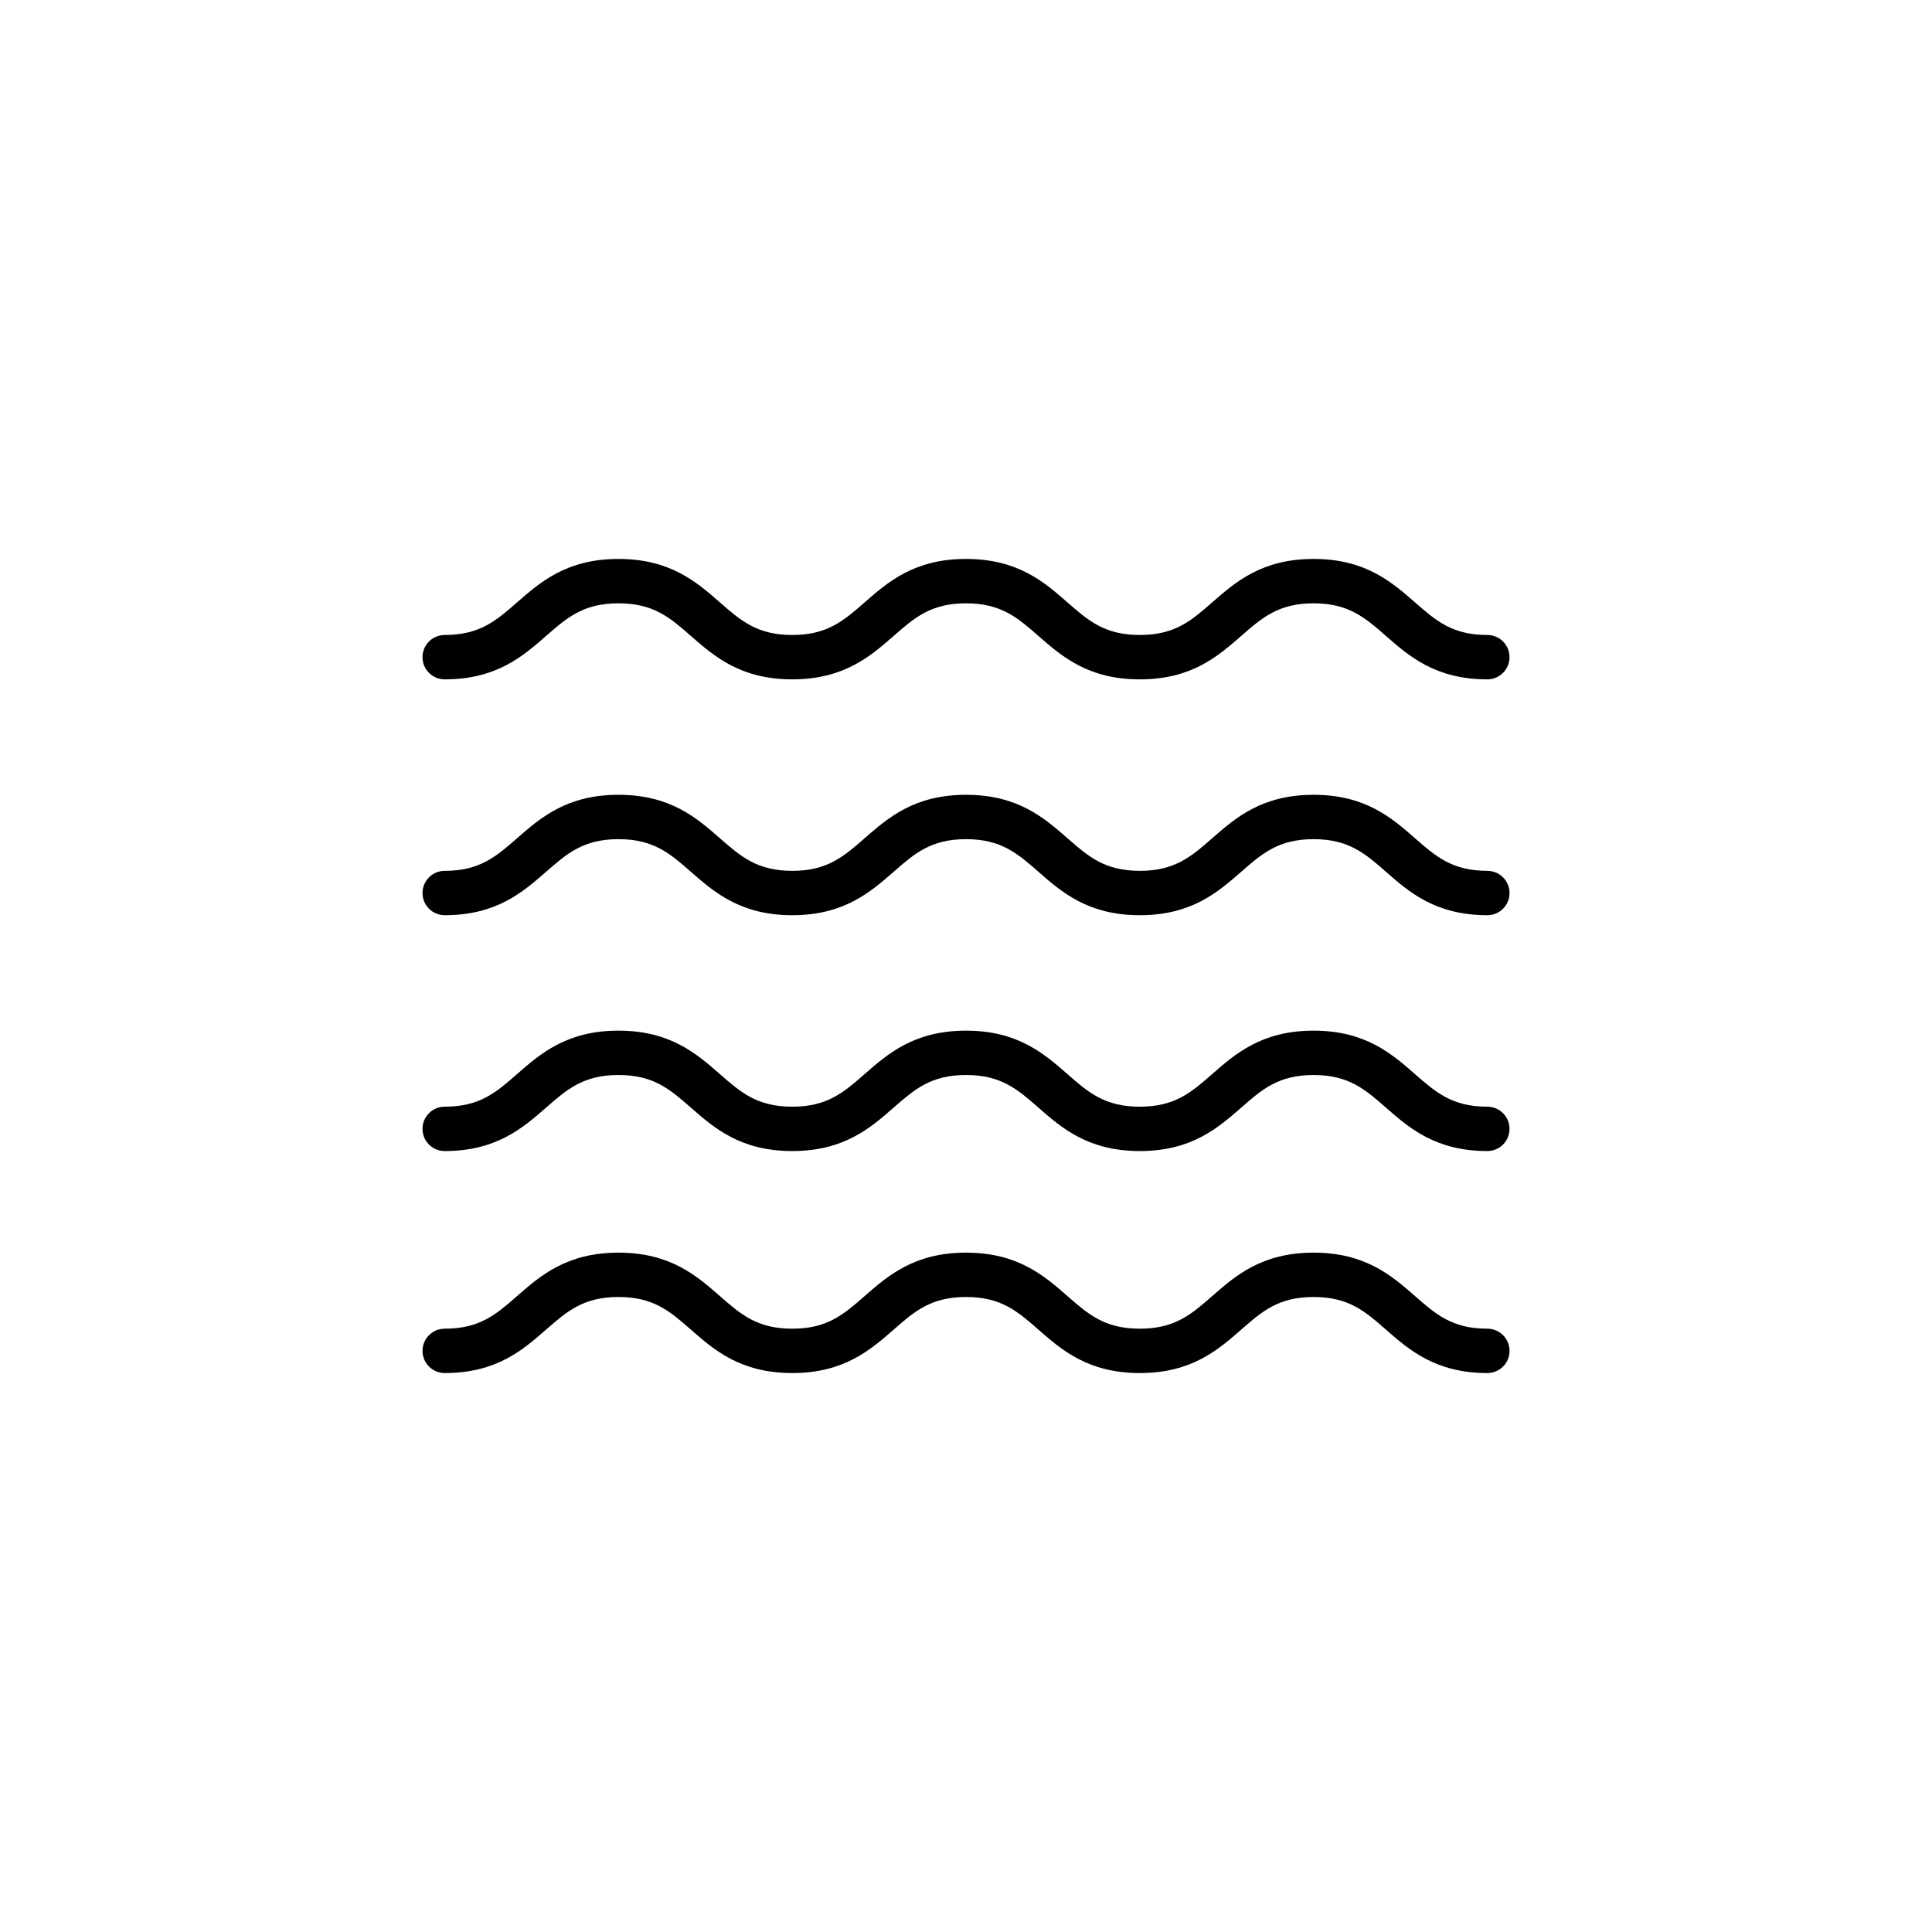
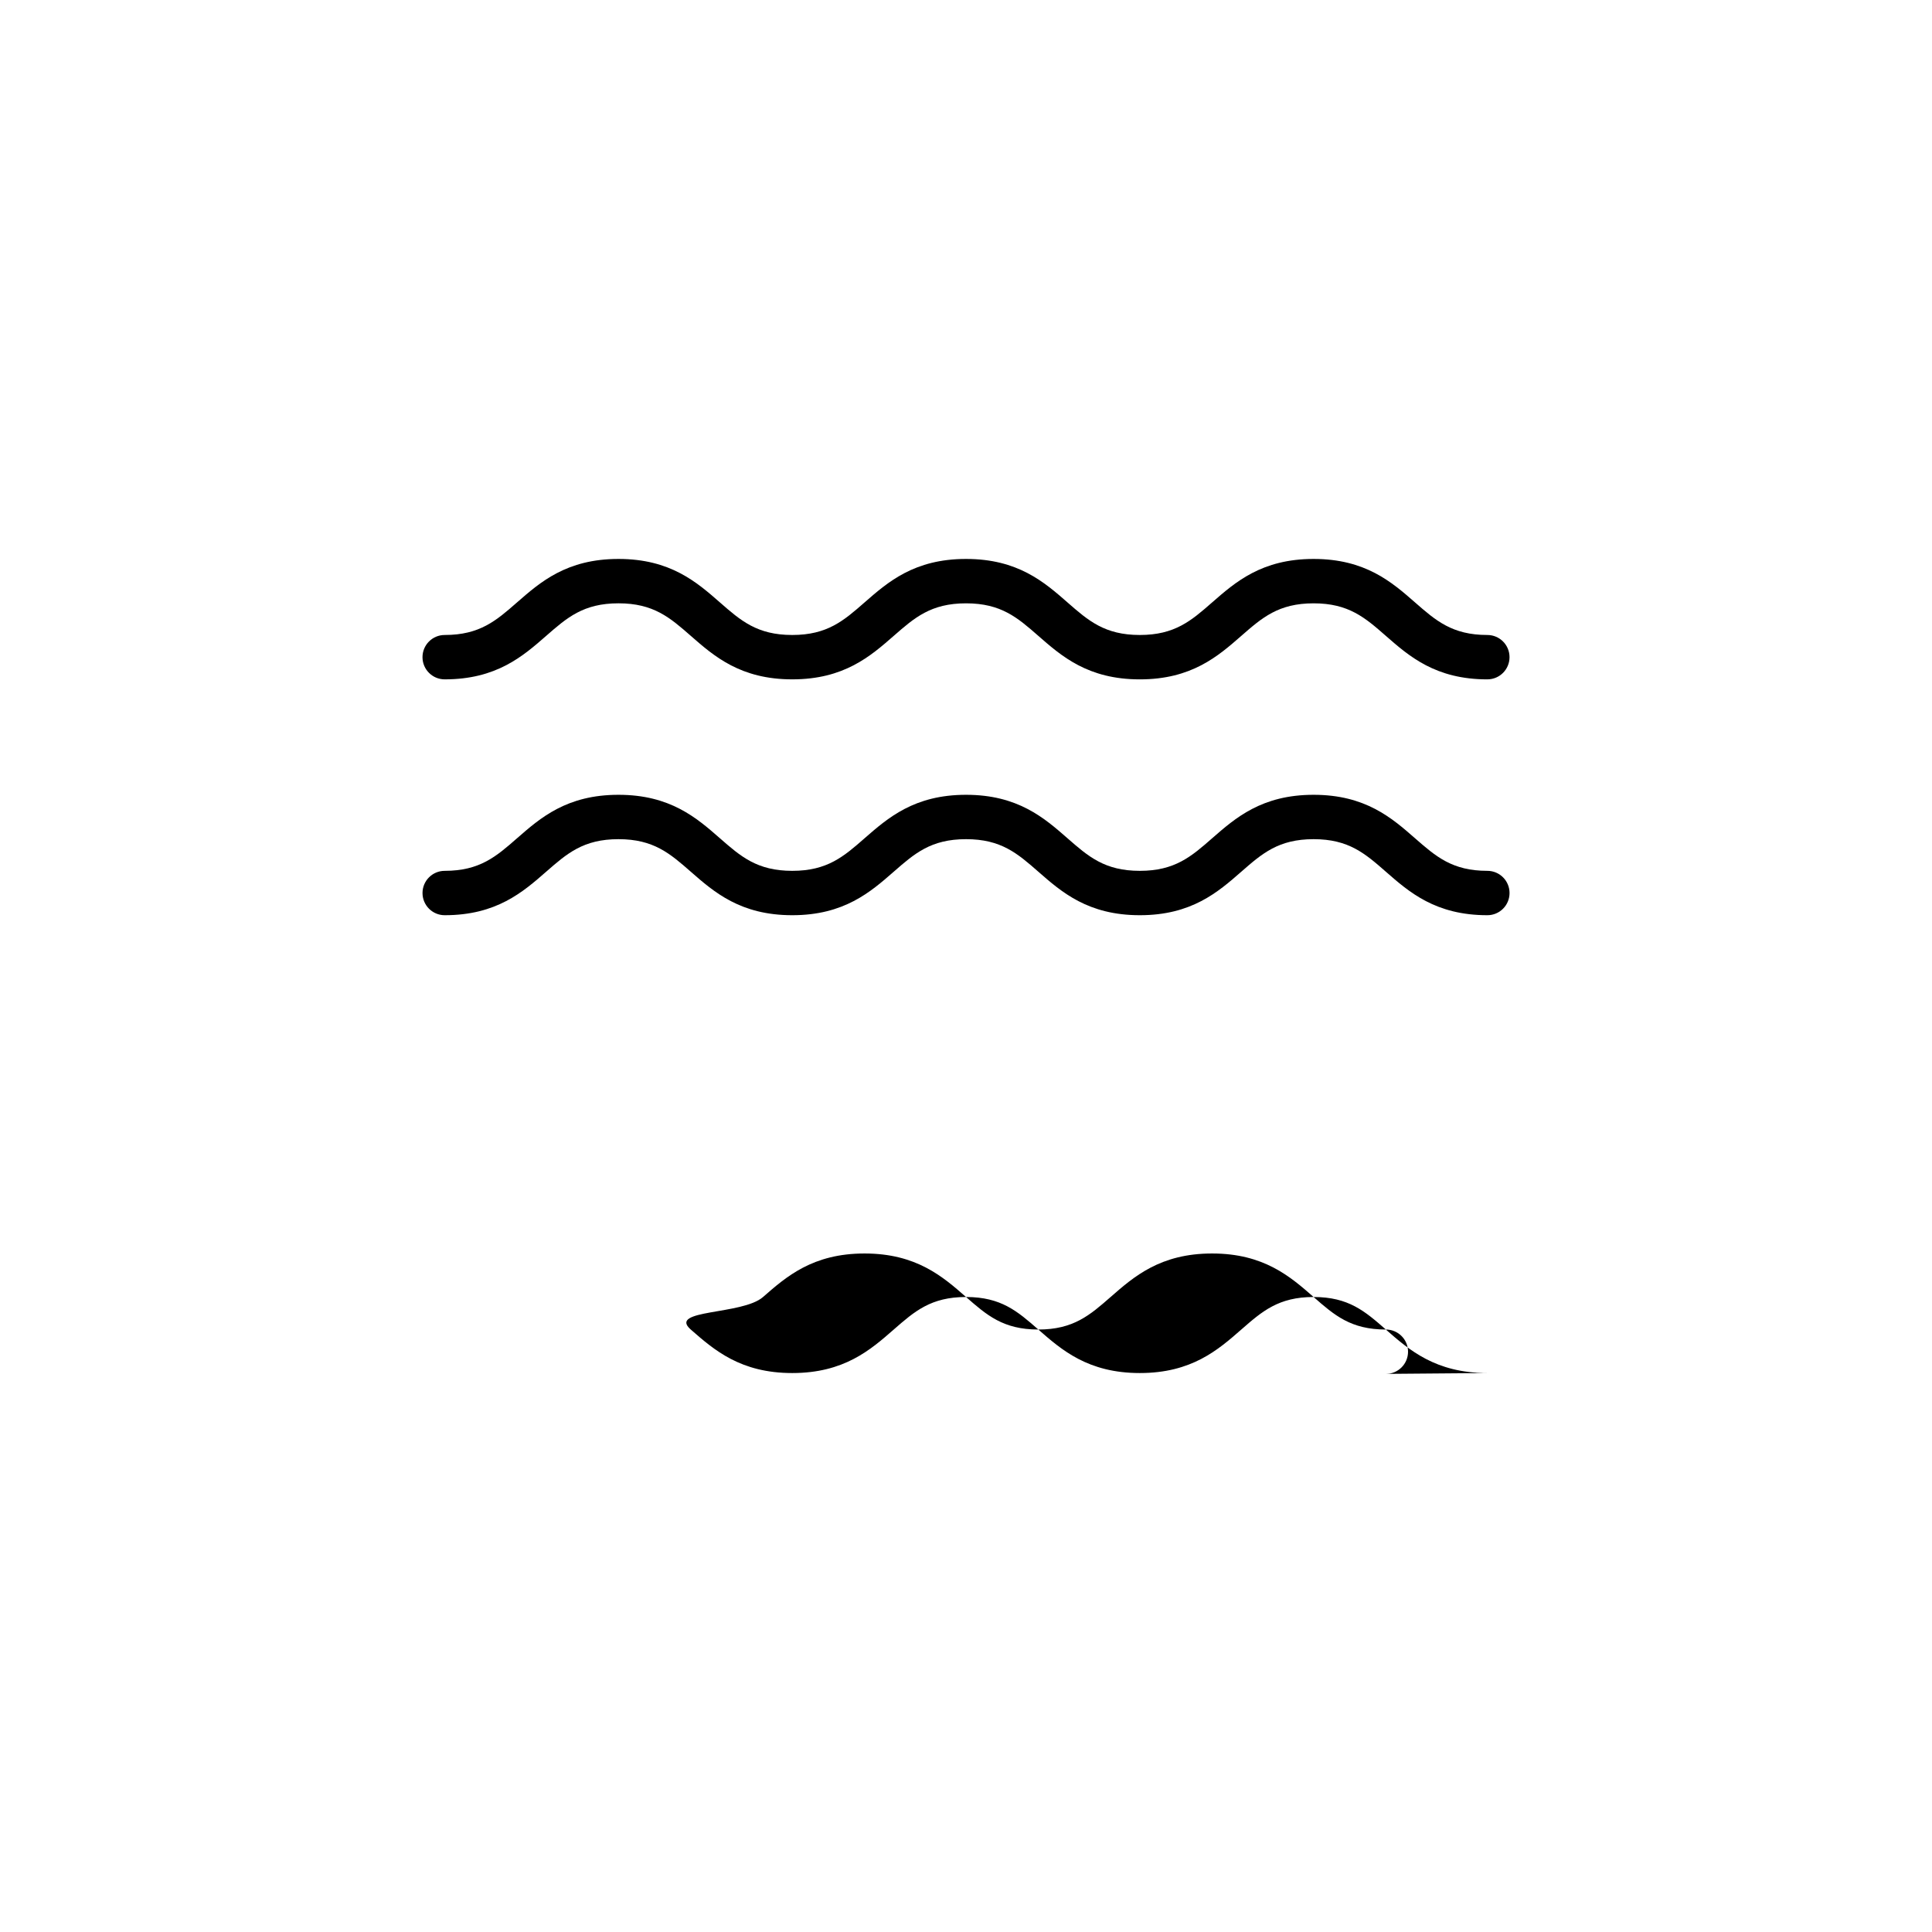
<svg xmlns="http://www.w3.org/2000/svg" fill="#000000" width="800px" height="800px" version="1.1" viewBox="144 144 512 512">
  <g>
-     <path d="m538.16 449.04c-13.723 0-20.723-6.125-26.898-11.531-5.5-4.816-9.848-8.621-19.145-8.621-9.297 0-13.652 3.805-19.156 8.621-6.176 5.406-13.176 11.531-26.898 11.531s-20.723-6.125-26.898-11.531c-5.504-4.816-9.852-8.621-19.156-8.621-9.305 0-13.652 3.805-19.156 8.621-6.176 5.406-13.176 11.531-26.898 11.531s-20.723-6.125-26.898-11.531c-5.504-4.816-9.852-8.621-19.156-8.621-9.305 0-13.652 3.805-19.156 8.621-6.184 5.402-13.184 11.531-26.906 11.531-3.246 0-5.875-2.629-5.875-5.879 0-3.246 2.629-5.875 5.875-5.875 9.305 0 13.652-3.805 19.156-8.621 6.176-5.406 13.176-11.531 26.898-11.531s20.723 6.125 26.898 11.531c5.504 4.816 9.852 8.621 19.156 8.621 9.305 0 13.652-3.805 19.156-8.621 6.176-5.406 13.176-11.531 26.898-11.531s20.723 6.125 26.898 11.531c5.504 4.816 9.852 8.621 19.156 8.621 9.305 0 13.652-3.805 19.156-8.621 6.176-5.406 13.176-11.531 26.898-11.531s20.719 6.125 26.895 11.531c5.504 4.816 9.852 8.621 19.156 8.621 3.246 0 5.879 2.629 5.879 5.875 0 3.25-2.633 5.879-5.879 5.879z" />
-     <path d="m538.16 507.87c-13.723 0-20.723-6.125-26.898-11.531-5.5-4.816-9.848-8.621-19.145-8.621-9.297 0-13.652 3.805-19.156 8.621-6.176 5.406-13.176 11.531-26.898 11.531s-20.723-6.125-26.898-11.531c-5.504-4.816-9.852-8.621-19.156-8.621-9.305 0-13.652 3.805-19.156 8.621-6.176 5.406-13.176 11.531-26.898 11.531s-20.723-6.125-26.898-11.531c-5.504-4.816-9.852-8.621-19.156-8.621-9.305 0-13.652 3.805-19.156 8.621-6.176 5.406-13.176 11.531-26.898 11.531-3.246 0-5.879-2.633-5.879-5.879 0-3.246 2.633-5.875 5.879-5.875 9.305 0 13.652-3.805 19.156-8.621 6.176-5.406 13.176-11.531 26.898-11.531 13.723 0 20.723 6.125 26.898 11.531 5.504 4.816 9.852 8.621 19.156 8.621s13.652-3.805 19.156-8.621c6.176-5.406 13.176-11.531 26.898-11.531 13.723 0 20.723 6.125 26.898 11.531 5.504 4.816 9.852 8.621 19.156 8.621s13.652-3.805 19.156-8.621c6.176-5.406 13.176-11.531 26.898-11.531 13.723 0 20.719 6.125 26.895 11.531 5.504 4.816 9.852 8.621 19.156 8.621 3.246 0 5.875 2.629 5.875 5.875 0 3.246-2.629 5.879-5.875 5.879z" />
+     <path d="m538.16 507.87c-13.723 0-20.723-6.125-26.898-11.531-5.5-4.816-9.848-8.621-19.145-8.621-9.297 0-13.652 3.805-19.156 8.621-6.176 5.406-13.176 11.531-26.898 11.531s-20.723-6.125-26.898-11.531c-5.504-4.816-9.852-8.621-19.156-8.621-9.305 0-13.652 3.805-19.156 8.621-6.176 5.406-13.176 11.531-26.898 11.531s-20.723-6.125-26.898-11.531s13.652-3.805 19.156-8.621c6.176-5.406 13.176-11.531 26.898-11.531 13.723 0 20.723 6.125 26.898 11.531 5.504 4.816 9.852 8.621 19.156 8.621s13.652-3.805 19.156-8.621c6.176-5.406 13.176-11.531 26.898-11.531 13.723 0 20.719 6.125 26.895 11.531 5.504 4.816 9.852 8.621 19.156 8.621 3.246 0 5.875 2.629 5.875 5.875 0 3.246-2.629 5.879-5.875 5.879z" />
    <path d="m538.16 386.54c-13.723 0-20.723-6.125-26.898-11.531-5.5-4.816-9.848-8.621-19.145-8.621-9.297 0-13.652 3.805-19.156 8.621-6.176 5.402-13.176 11.531-26.898 11.531s-20.723-6.125-26.898-11.531c-5.504-4.816-9.852-8.621-19.156-8.621-9.305 0-13.652 3.805-19.156 8.621-6.176 5.402-13.176 11.531-26.898 11.531s-20.723-6.125-26.898-11.531c-5.504-4.816-9.852-8.621-19.156-8.621-9.305 0-13.652 3.805-19.156 8.621-6.176 5.402-13.176 11.531-26.898 11.531-3.246 0-5.879-2.633-5.879-5.879s2.633-5.879 5.879-5.879c9.305 0 13.652-3.805 19.156-8.621 6.176-5.402 13.176-11.531 26.898-11.531 13.723 0 20.723 6.125 26.898 11.531 5.504 4.816 9.852 8.621 19.156 8.621s13.652-3.805 19.156-8.621c6.176-5.402 13.176-11.531 26.898-11.531 13.723 0 20.723 6.125 26.898 11.531 5.504 4.816 9.852 8.621 19.156 8.621s13.652-3.805 19.156-8.621c6.176-5.402 13.176-11.531 26.898-11.531 13.723 0 20.719 6.125 26.895 11.531 5.504 4.816 9.852 8.621 19.156 8.621 3.246 0 5.875 2.633 5.875 5.879s-2.629 5.879-5.875 5.879z" />
    <path d="m538.16 324.04c-13.723 0-20.723-6.125-26.898-11.531-5.5-4.816-9.848-8.621-19.145-8.621-9.297 0-13.652 3.805-19.156 8.621-6.176 5.402-13.176 11.531-26.898 11.531s-20.723-6.125-26.898-11.531c-5.504-4.816-9.852-8.621-19.156-8.621-9.301 0-13.652 3.805-19.152 8.617-6.176 5.402-13.176 11.531-26.898 11.531-13.723 0-20.723-6.125-26.898-11.531-5.504-4.816-9.852-8.621-19.156-8.621-9.305 0-13.652 3.805-19.156 8.621-6.176 5.402-13.176 11.531-26.898 11.531h-0.008c-3.246 0-5.879-2.633-5.879-5.879s2.633-5.879 5.879-5.879c9.305 0 13.652-3.805 19.156-8.621 6.176-5.402 13.176-11.531 26.898-11.531 13.723 0 20.723 6.125 26.898 11.531 5.504 4.816 9.852 8.621 19.156 8.621 9.305 0 13.652-3.805 19.156-8.621 6.176-5.402 13.176-11.531 26.898-11.531s20.723 6.125 26.898 11.531c5.504 4.816 9.852 8.621 19.156 8.621 9.305 0 13.652-3.805 19.156-8.621 6.176-5.402 13.176-11.531 26.898-11.531 13.723 0 20.719 6.125 26.895 11.531 5.504 4.816 9.852 8.621 19.156 8.621 3.246 0 5.875 2.633 5.875 5.879s-2.629 5.879-5.875 5.879z" />
  </g>
</svg>